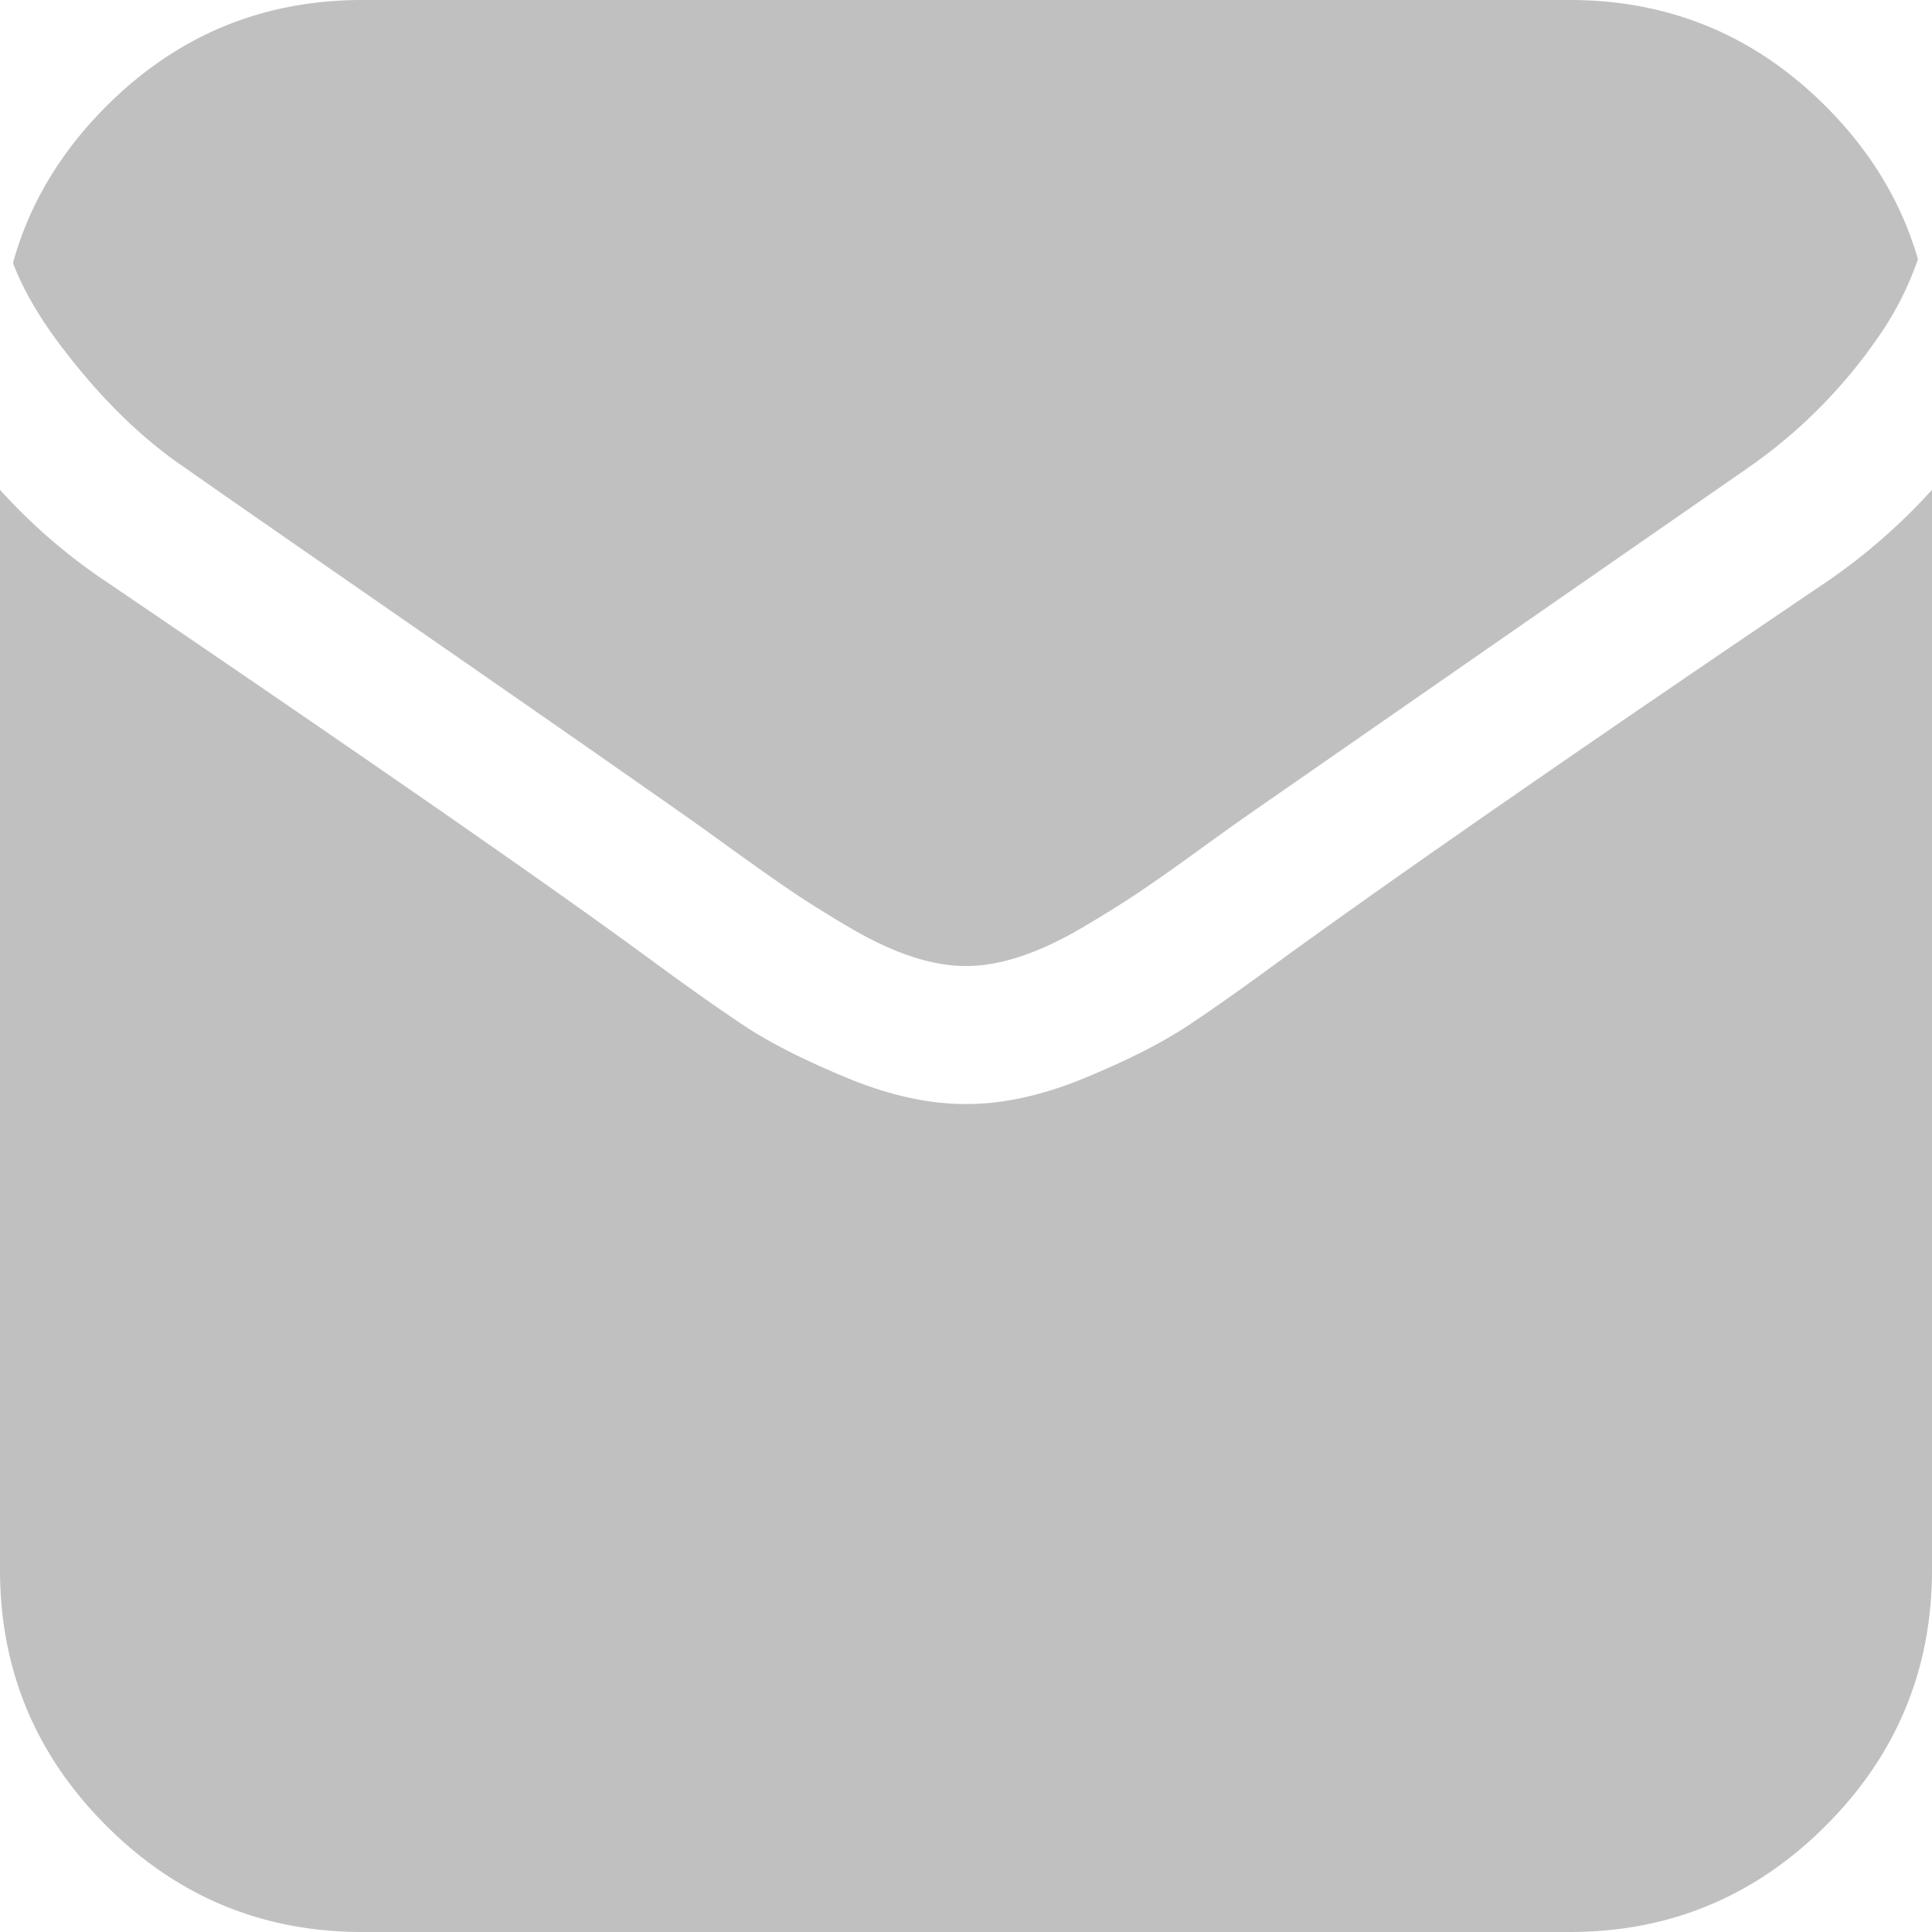
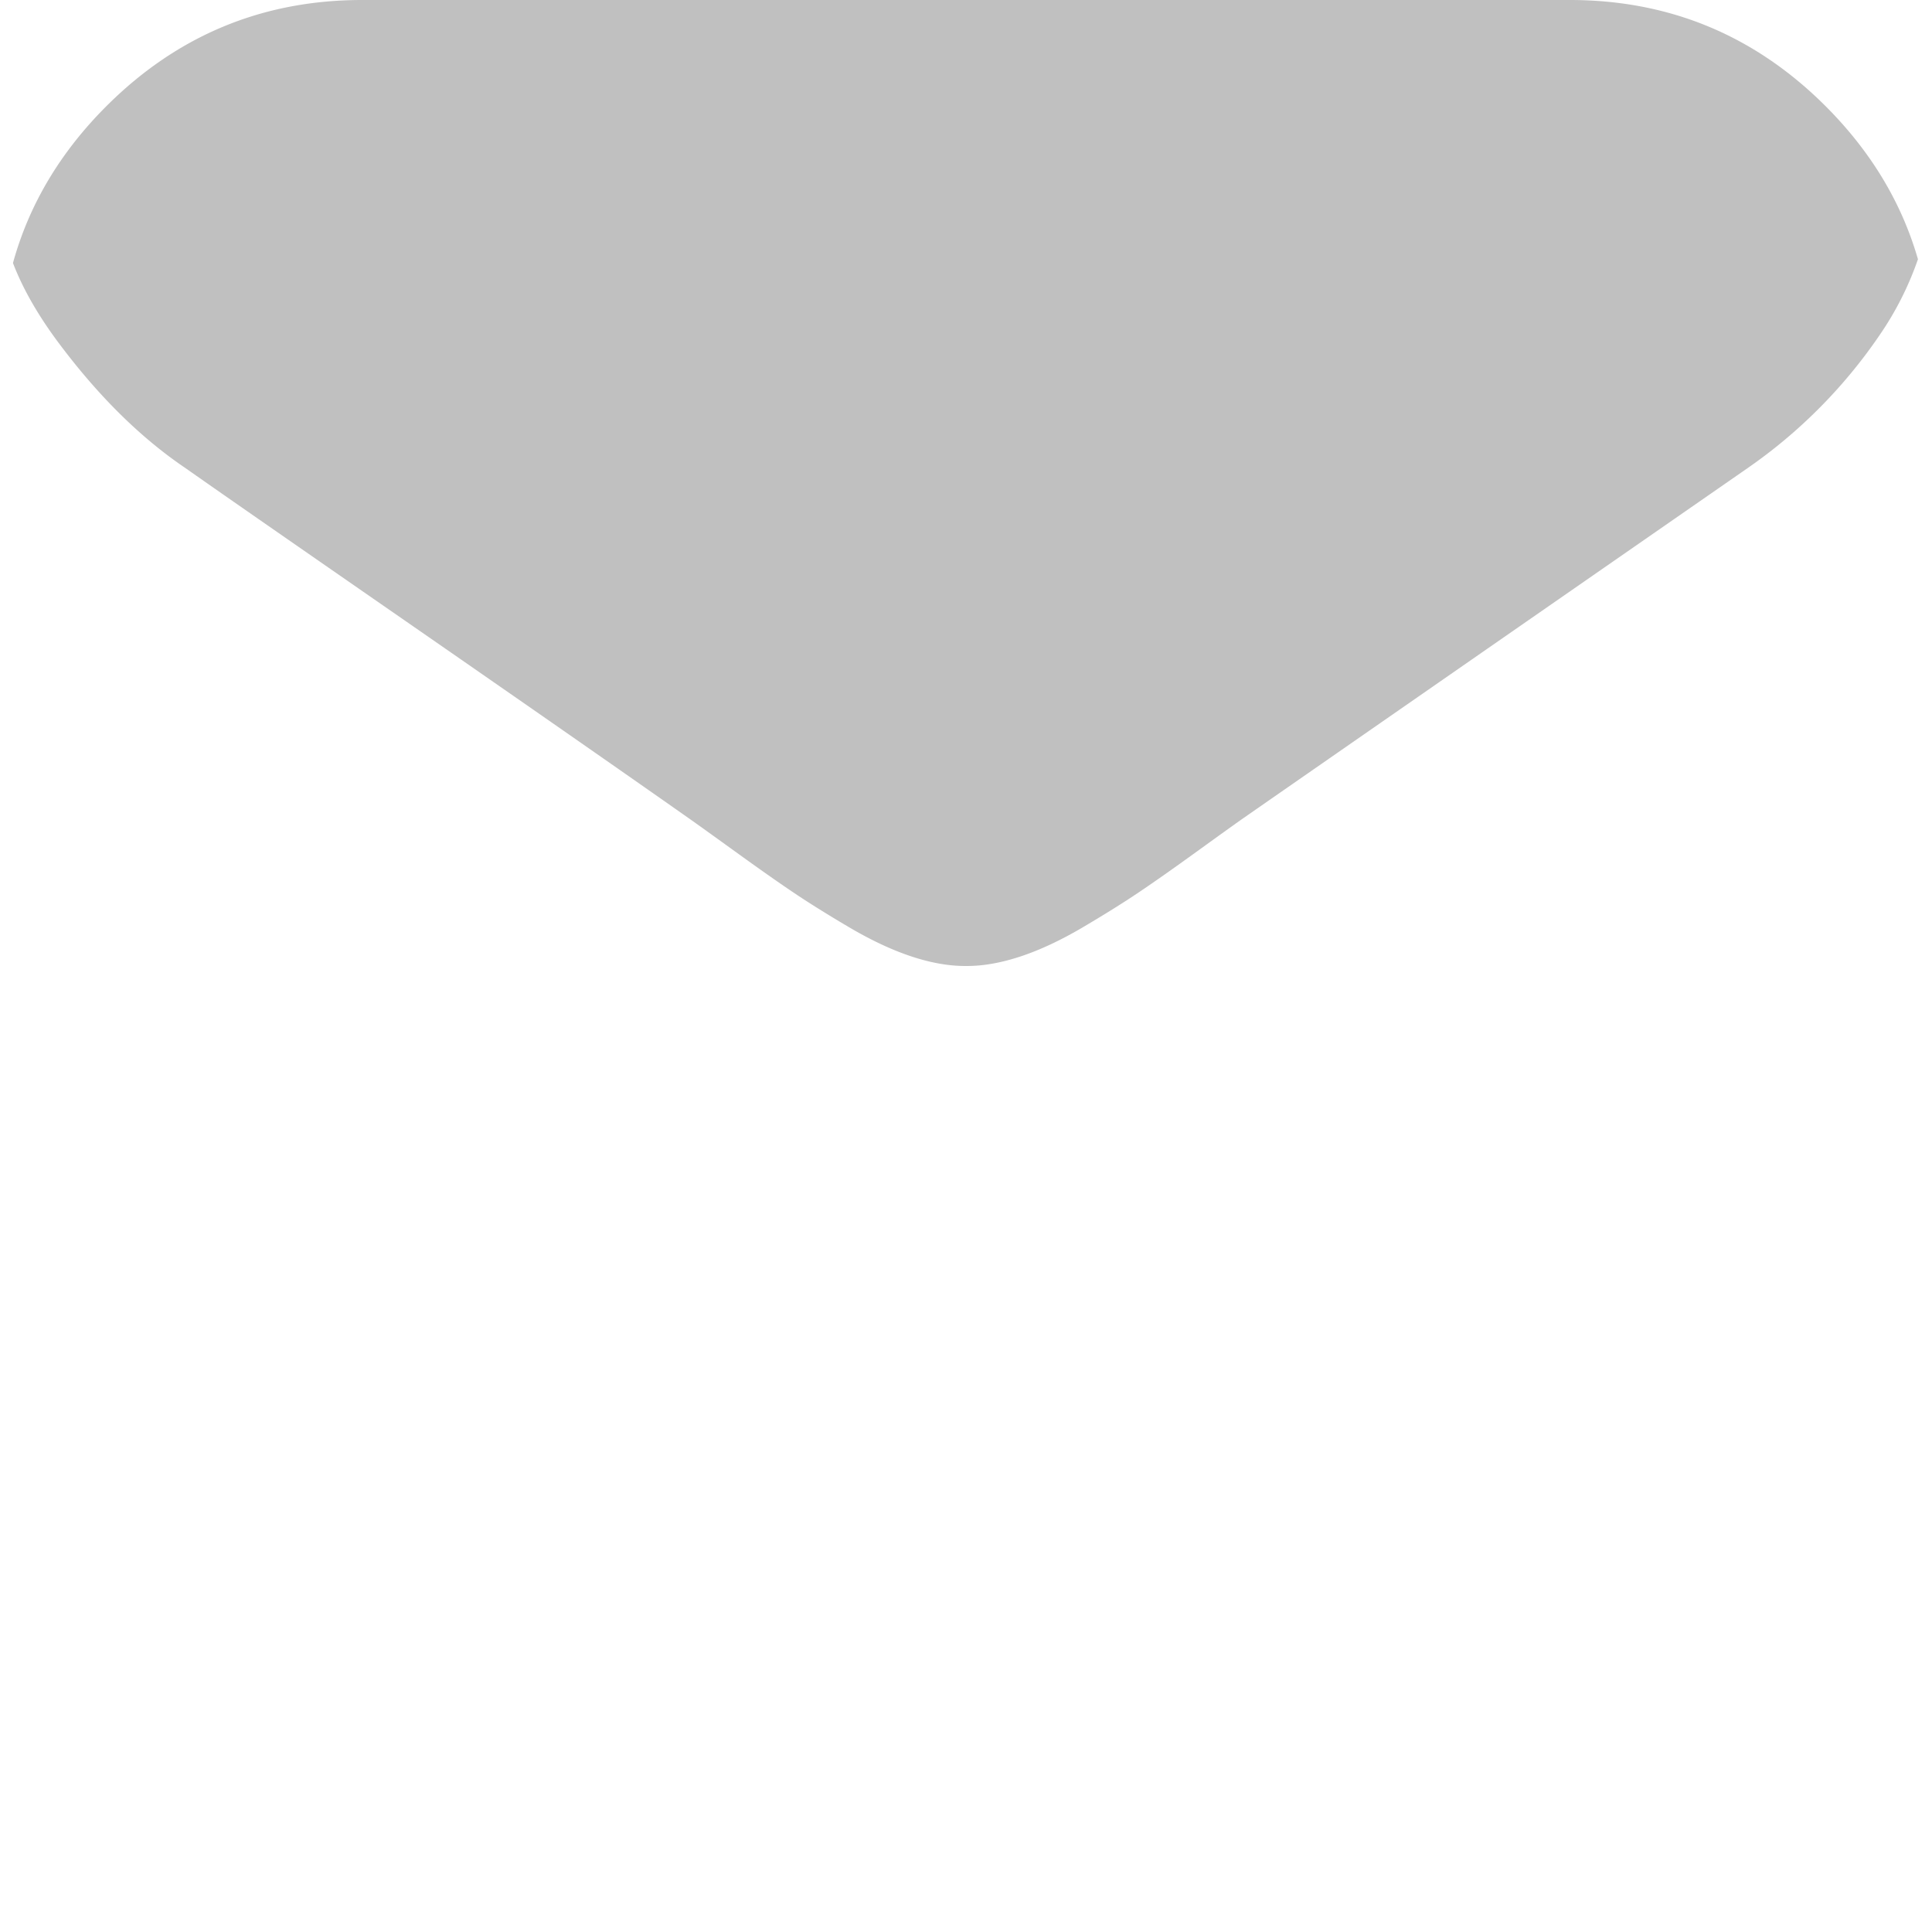
<svg xmlns="http://www.w3.org/2000/svg" id="Layer_2" data-name="Layer 2" viewBox="0 0 1536 1536">
  <defs>
    <style>.cls-1{fill:silver;}</style>
  </defs>
-   <path class="cls-1" d="M1450.514 463.72Q1169.266 654 1023.52 759.426q-48.89 36-79.317 56.146-30.447 20.156-81.026 41.146-50.61 21.015-94.322 21h-1.71q-43.732 0-94.32-21-50.61-21-81.027-41.147-30.448-20.122-79.318-56.143Q396.754 674.583 86.34 463.72A454.843 454.843 0 0 1 0 389.42v858.566q0 119 84.5 203.518 84.464 84.464 203.436 84.5h960.134q118.96-.02 203.436-84.5 84.486-84.518 84.5-203.518V389.42a473.99 473.99 0 0 1-85.492 74.3z" />
  <path class="cls-1" d="M147.235 372Q176.37 392.578 323 494.146q146.61 101.578 224.636 156.427 8.565 6.016 36.45 26.146 27.852 20.14 46.306 32.57 18.412 12.436 44.577 27.853 26.13 15.422 49.304 23.146 23.132 7.7 42.868 7.71h1.71q19.724 0 42.867-7.71 23.164-7.72 49.31-23.146t44.575-27.854q18.443-12.42 46.307-32.57 27.853-20.127 36.45-26.148 78.87-54.84 401.277-278.57a407.81 407.81 0 0 0 104.6-105.427 250.244 250.244 0 0 0 30.59-60.48Q1505.277 138.31 1451.5 84.5 1366.985.01 1248.007 0H287.993q-119 0-203.5 84.5-55.005 55.005-74.184 124.61 11.75 30.7 36.6 63.89 47.14 63 100.322 99z" />
</svg>